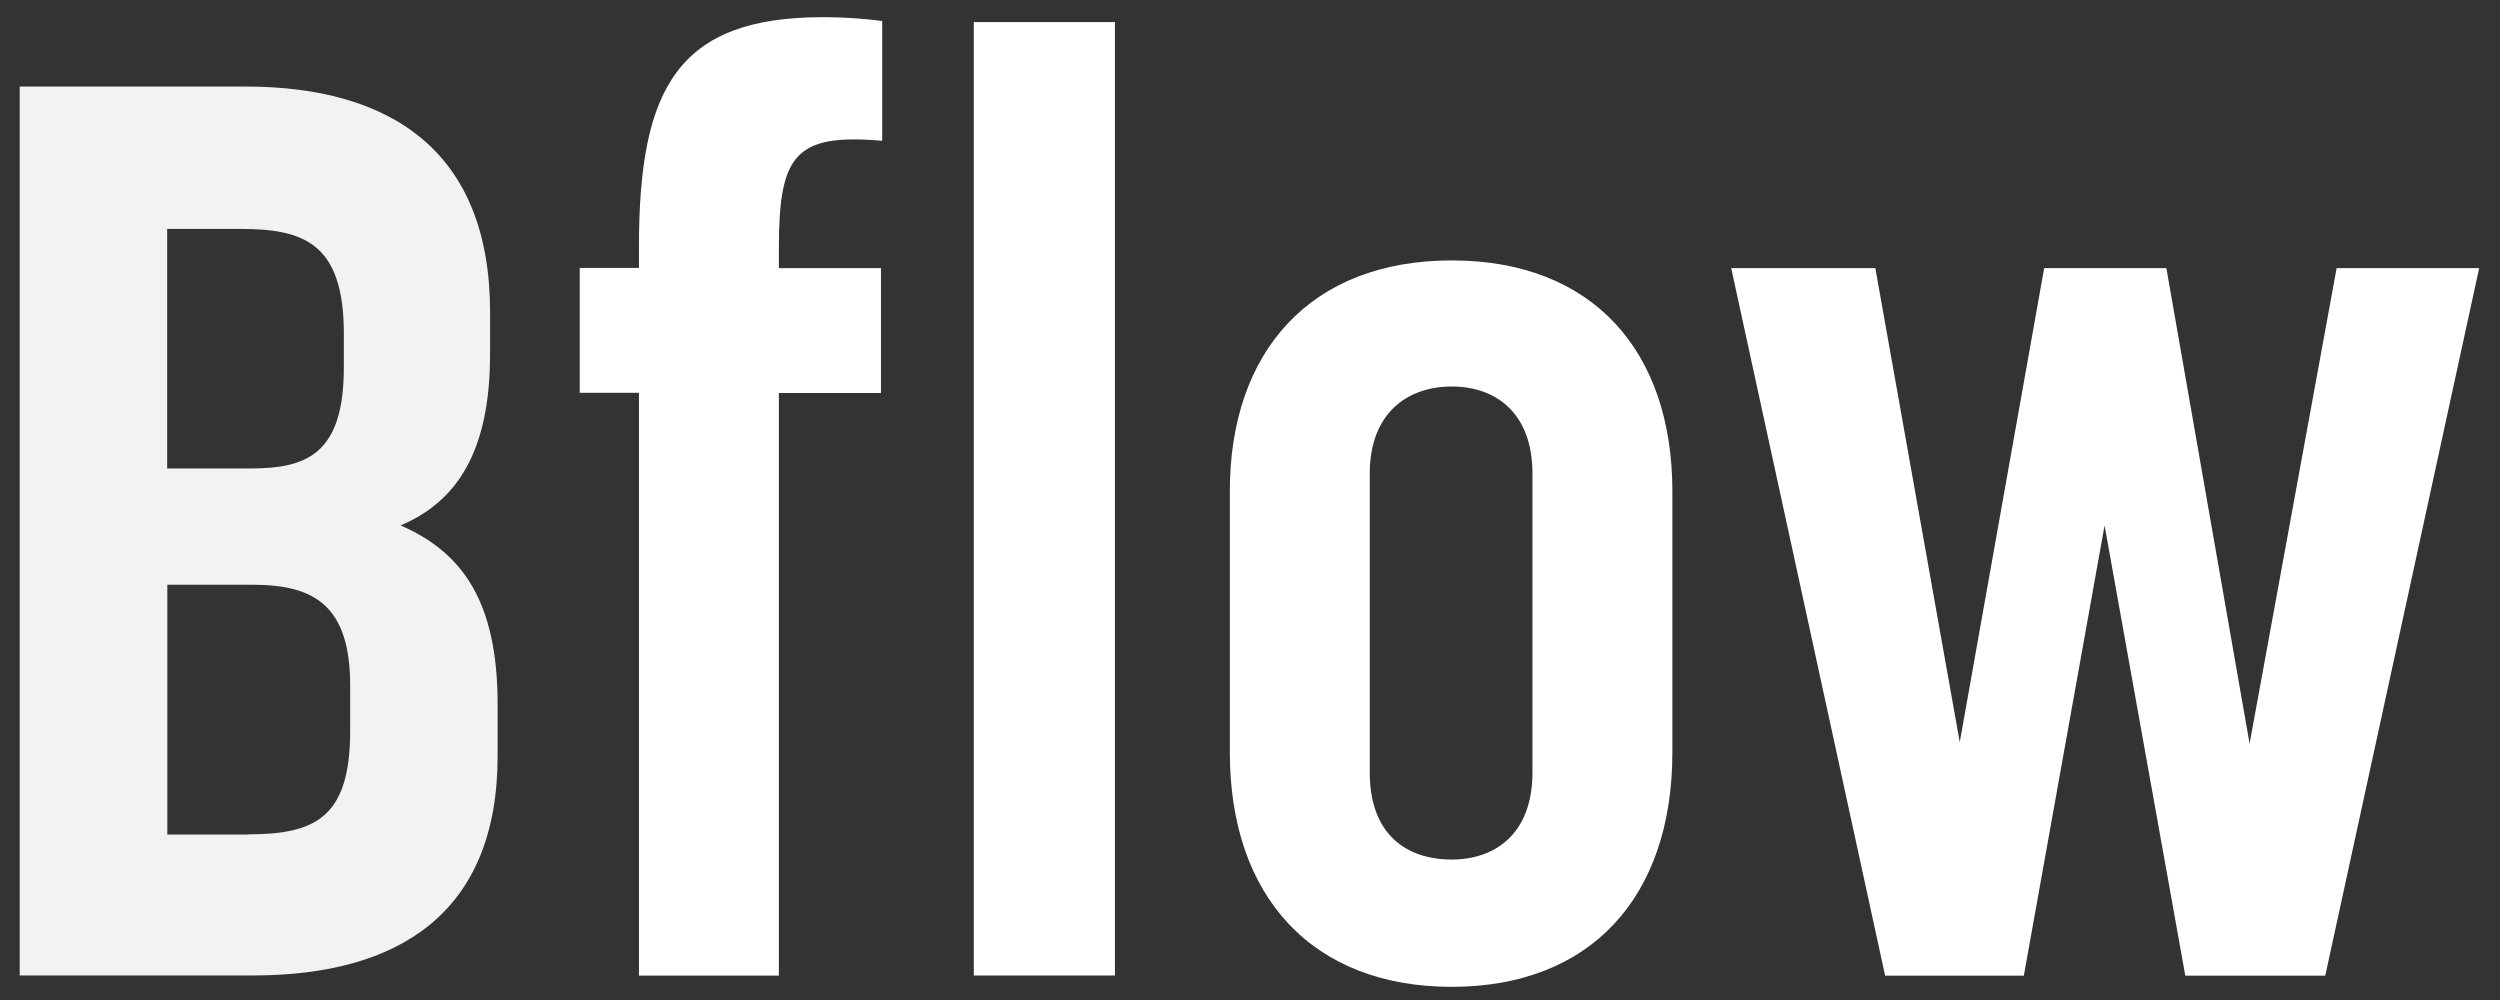
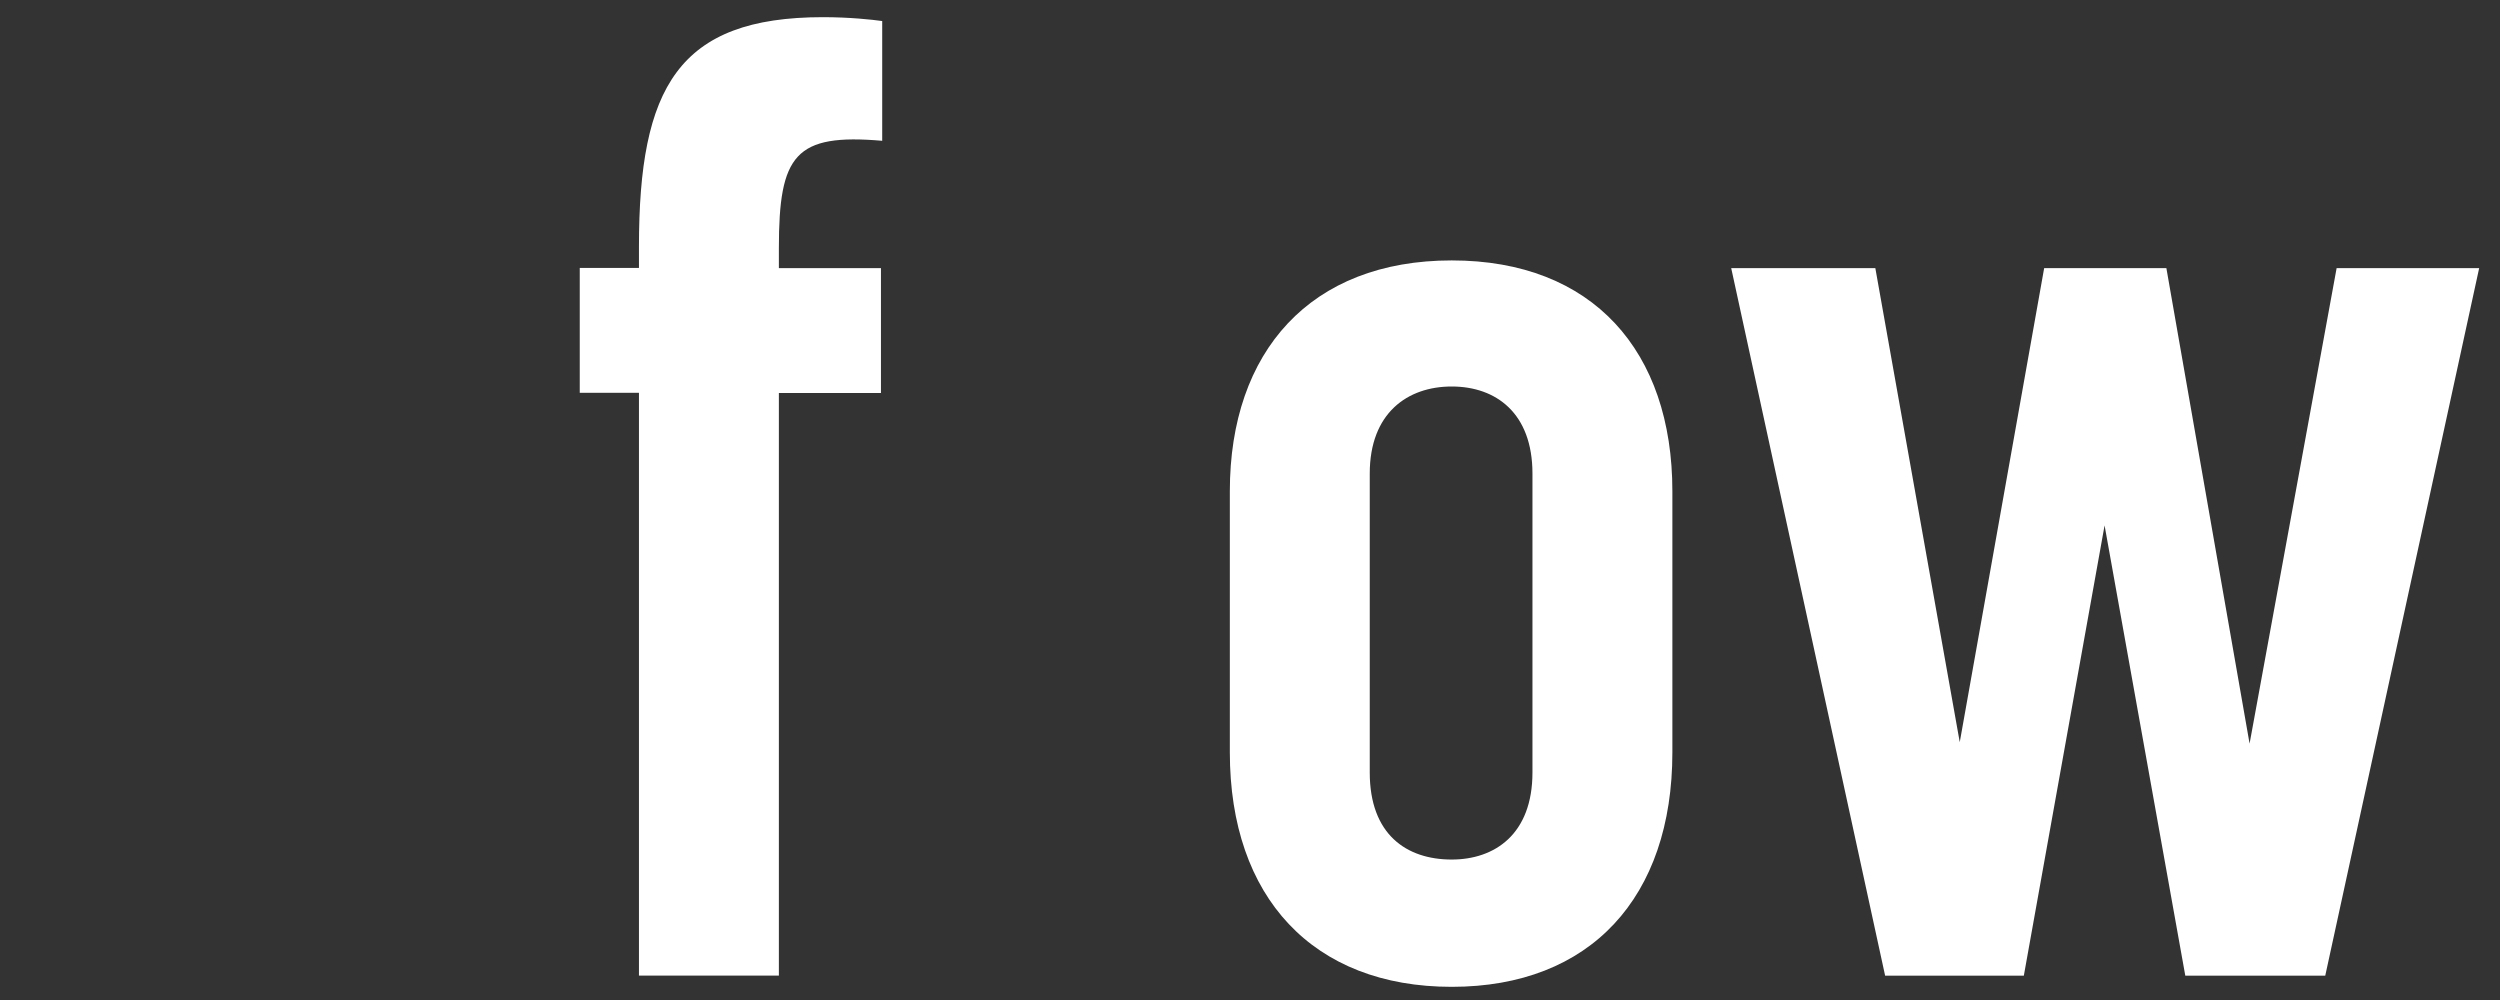
<svg xmlns="http://www.w3.org/2000/svg" width="60" height="24" viewBox="0 0 60 24" fill="none">
  <rect x="0" y="0" width="60" height="24" fill="#333333" stroke="none" />
-   <path d="M0.473 2.077H5.89C9.37 2.077 11.762 3.619 11.762 7.494V8.495C11.762 10.823 10.976 12.034 9.614 12.61C11.069 13.244 11.943 14.396 11.943 16.905V18.145C11.943 21.928 9.551 23.411 6.071 23.411H0.473V2.077ZM6.012 11.243C7.345 11.243 8.252 10.912 8.252 8.823V8.007C8.252 5.83 7.286 5.494 5.769 5.494H4.012V11.243H6.008H6.012ZM5.953 20.024C7.559 20.024 8.404 19.629 8.404 17.544V16.455C8.404 14.547 7.555 14.034 6.075 14.034H4.016V20.028H5.953V20.024Z" fill="#F2F2F2" />
  <path d="M15.335 9.428H13.914V6.431H15.335V5.918C15.335 2.106 16.272 0.412 19.752 0.412C20.387 0.412 20.933 0.471 21.173 0.505V3.379C19.084 3.199 18.693 3.712 18.693 5.952V6.435H21.143V9.432H18.693V23.415H15.335V9.432V9.428Z" fill="white" />
-   <path d="M23.371 0.53H26.758V23.412H23.371V0.53Z" fill="white" />
  <path d="M29.516 18.057V11.79C29.516 8.432 31.453 6.25 34.841 6.25C38.228 6.25 40.137 8.427 40.137 11.79V18.057C40.137 21.537 38.17 23.684 34.841 23.684C31.512 23.684 29.516 21.537 29.516 18.057ZM34.841 20.629C35.871 20.629 36.779 20.024 36.779 18.54V11.365C36.779 9.911 35.9 9.276 34.841 9.276C33.782 9.276 32.874 9.911 32.874 11.365V18.54C32.874 20.024 33.752 20.629 34.841 20.629Z" fill="white" />
  <path d="M41.557 6.435H45.008L47.034 17.813L49.06 6.435H51.993L53.99 17.847L56.079 6.435H59.5L55.806 23.416H52.447L50.51 12.61L48.572 23.416H45.243L41.549 6.435H41.557Z" fill="white" />
</svg>